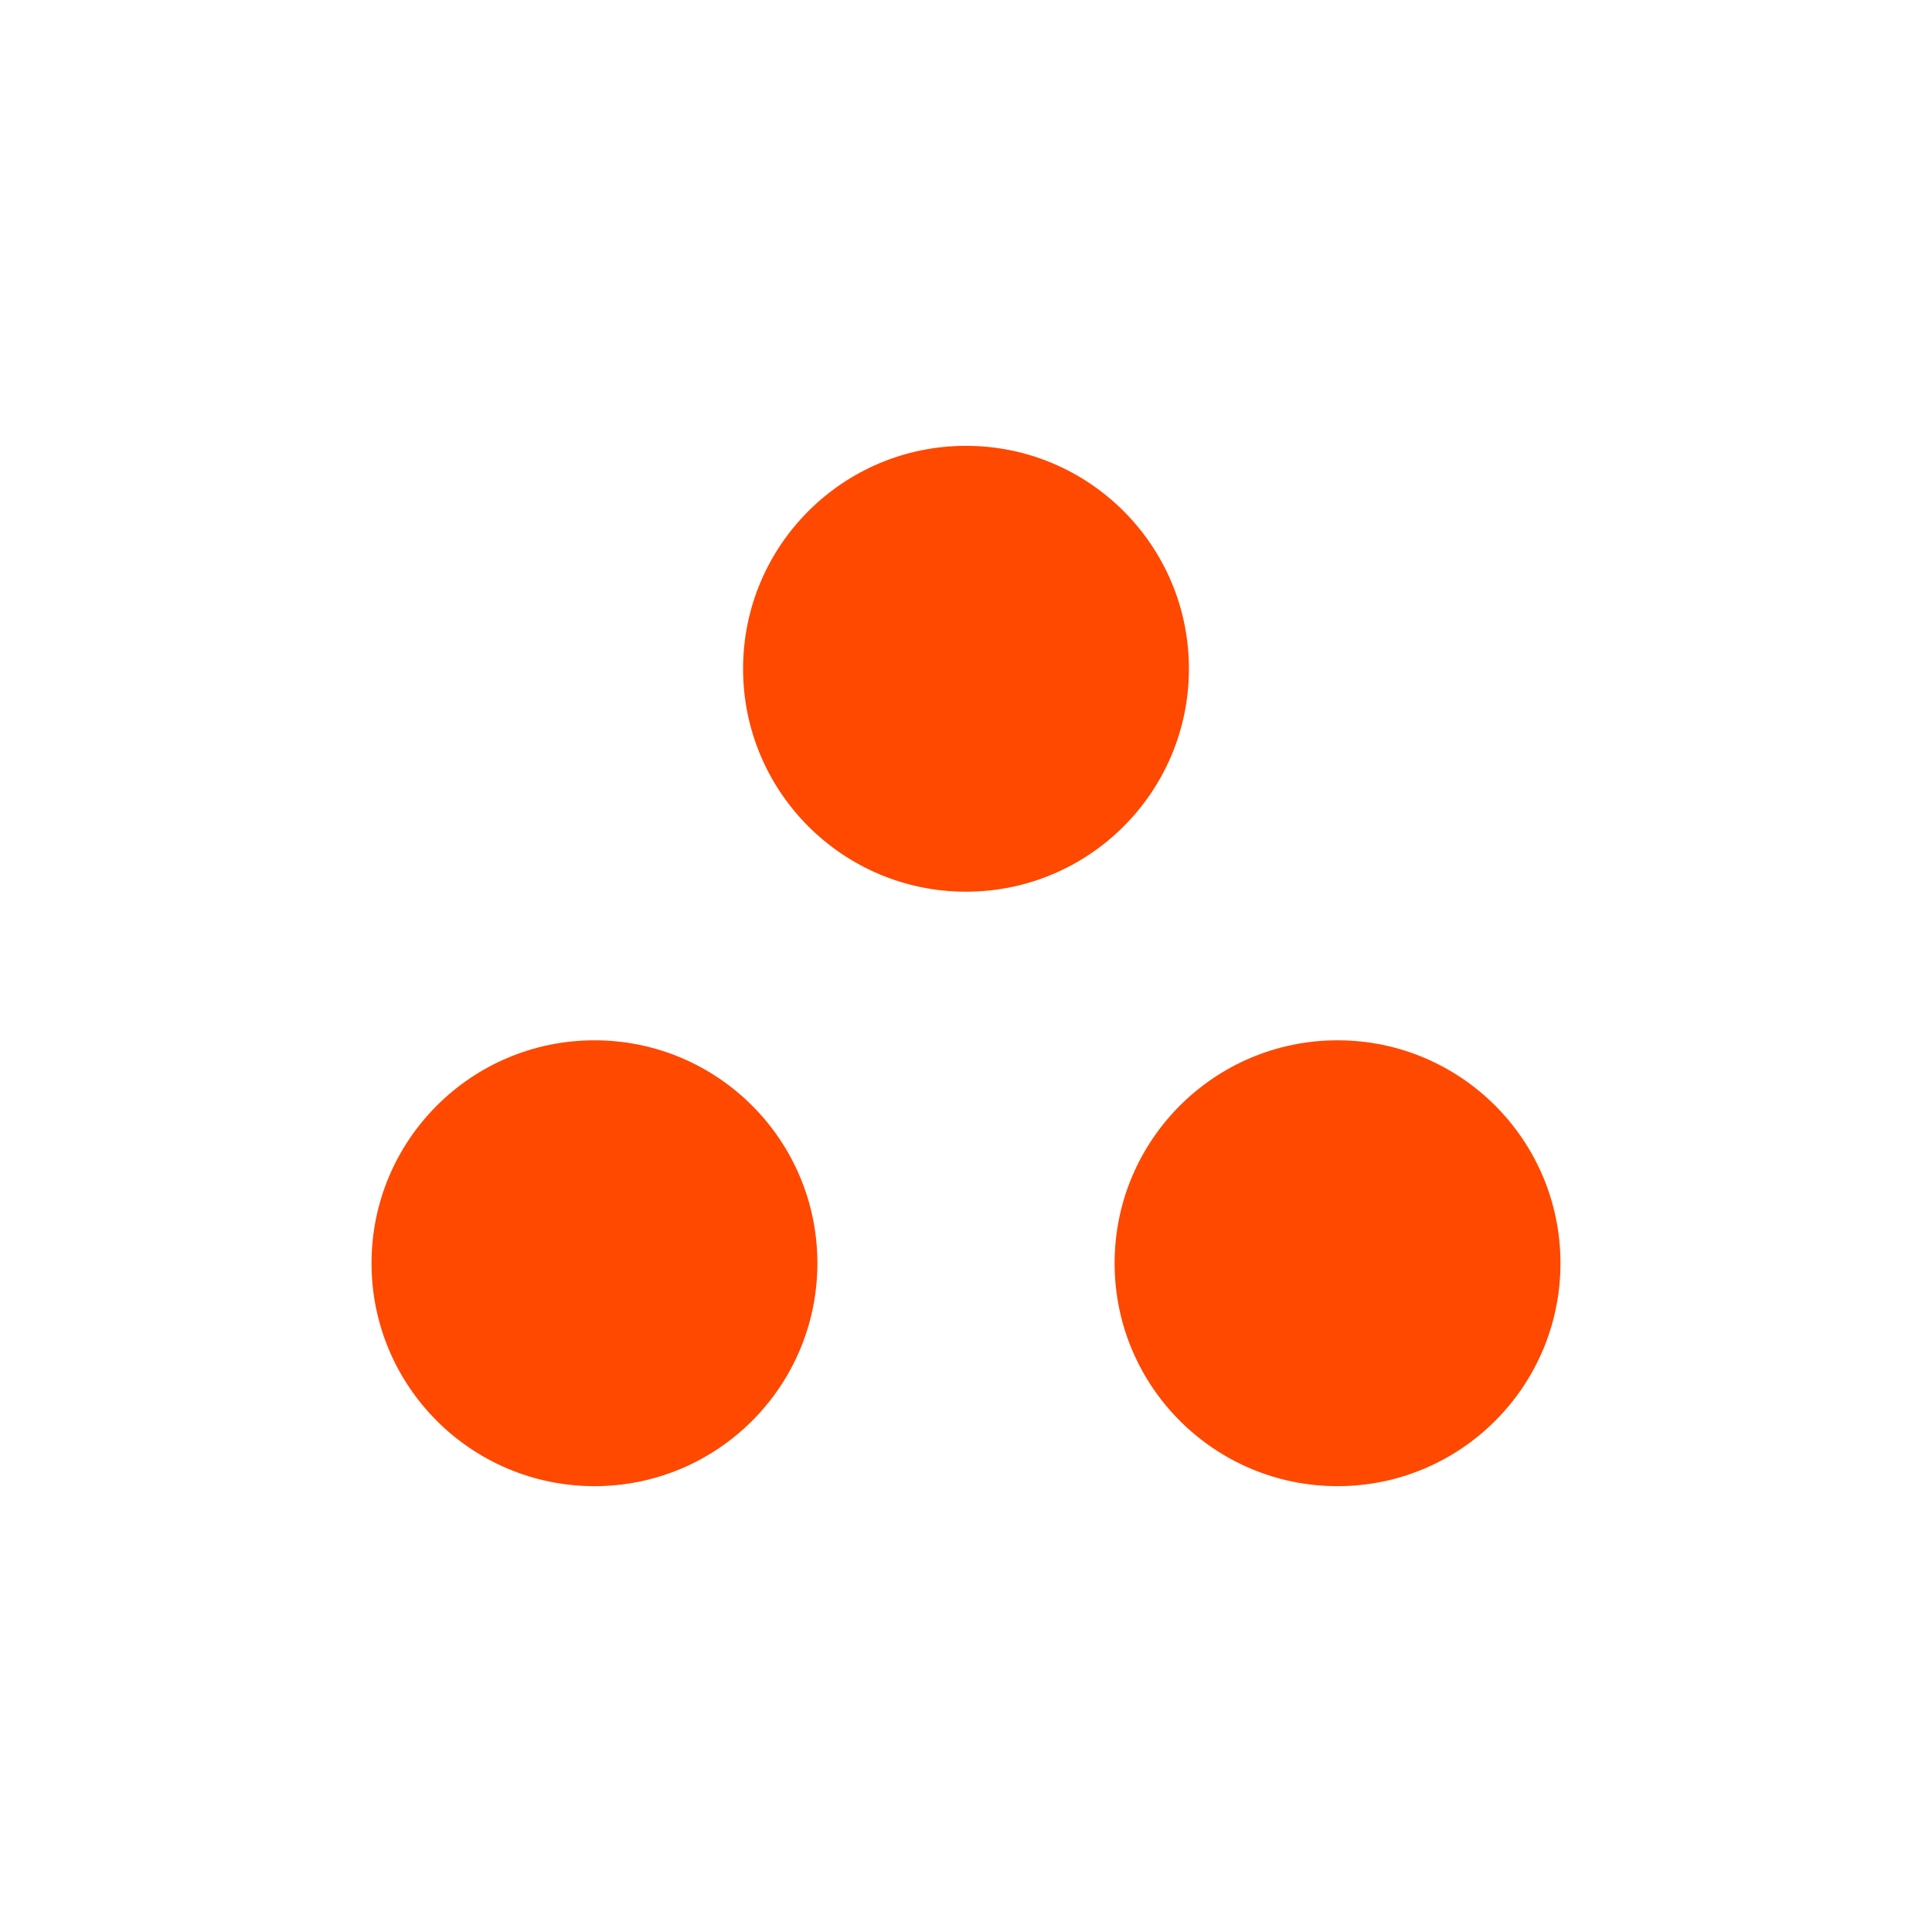
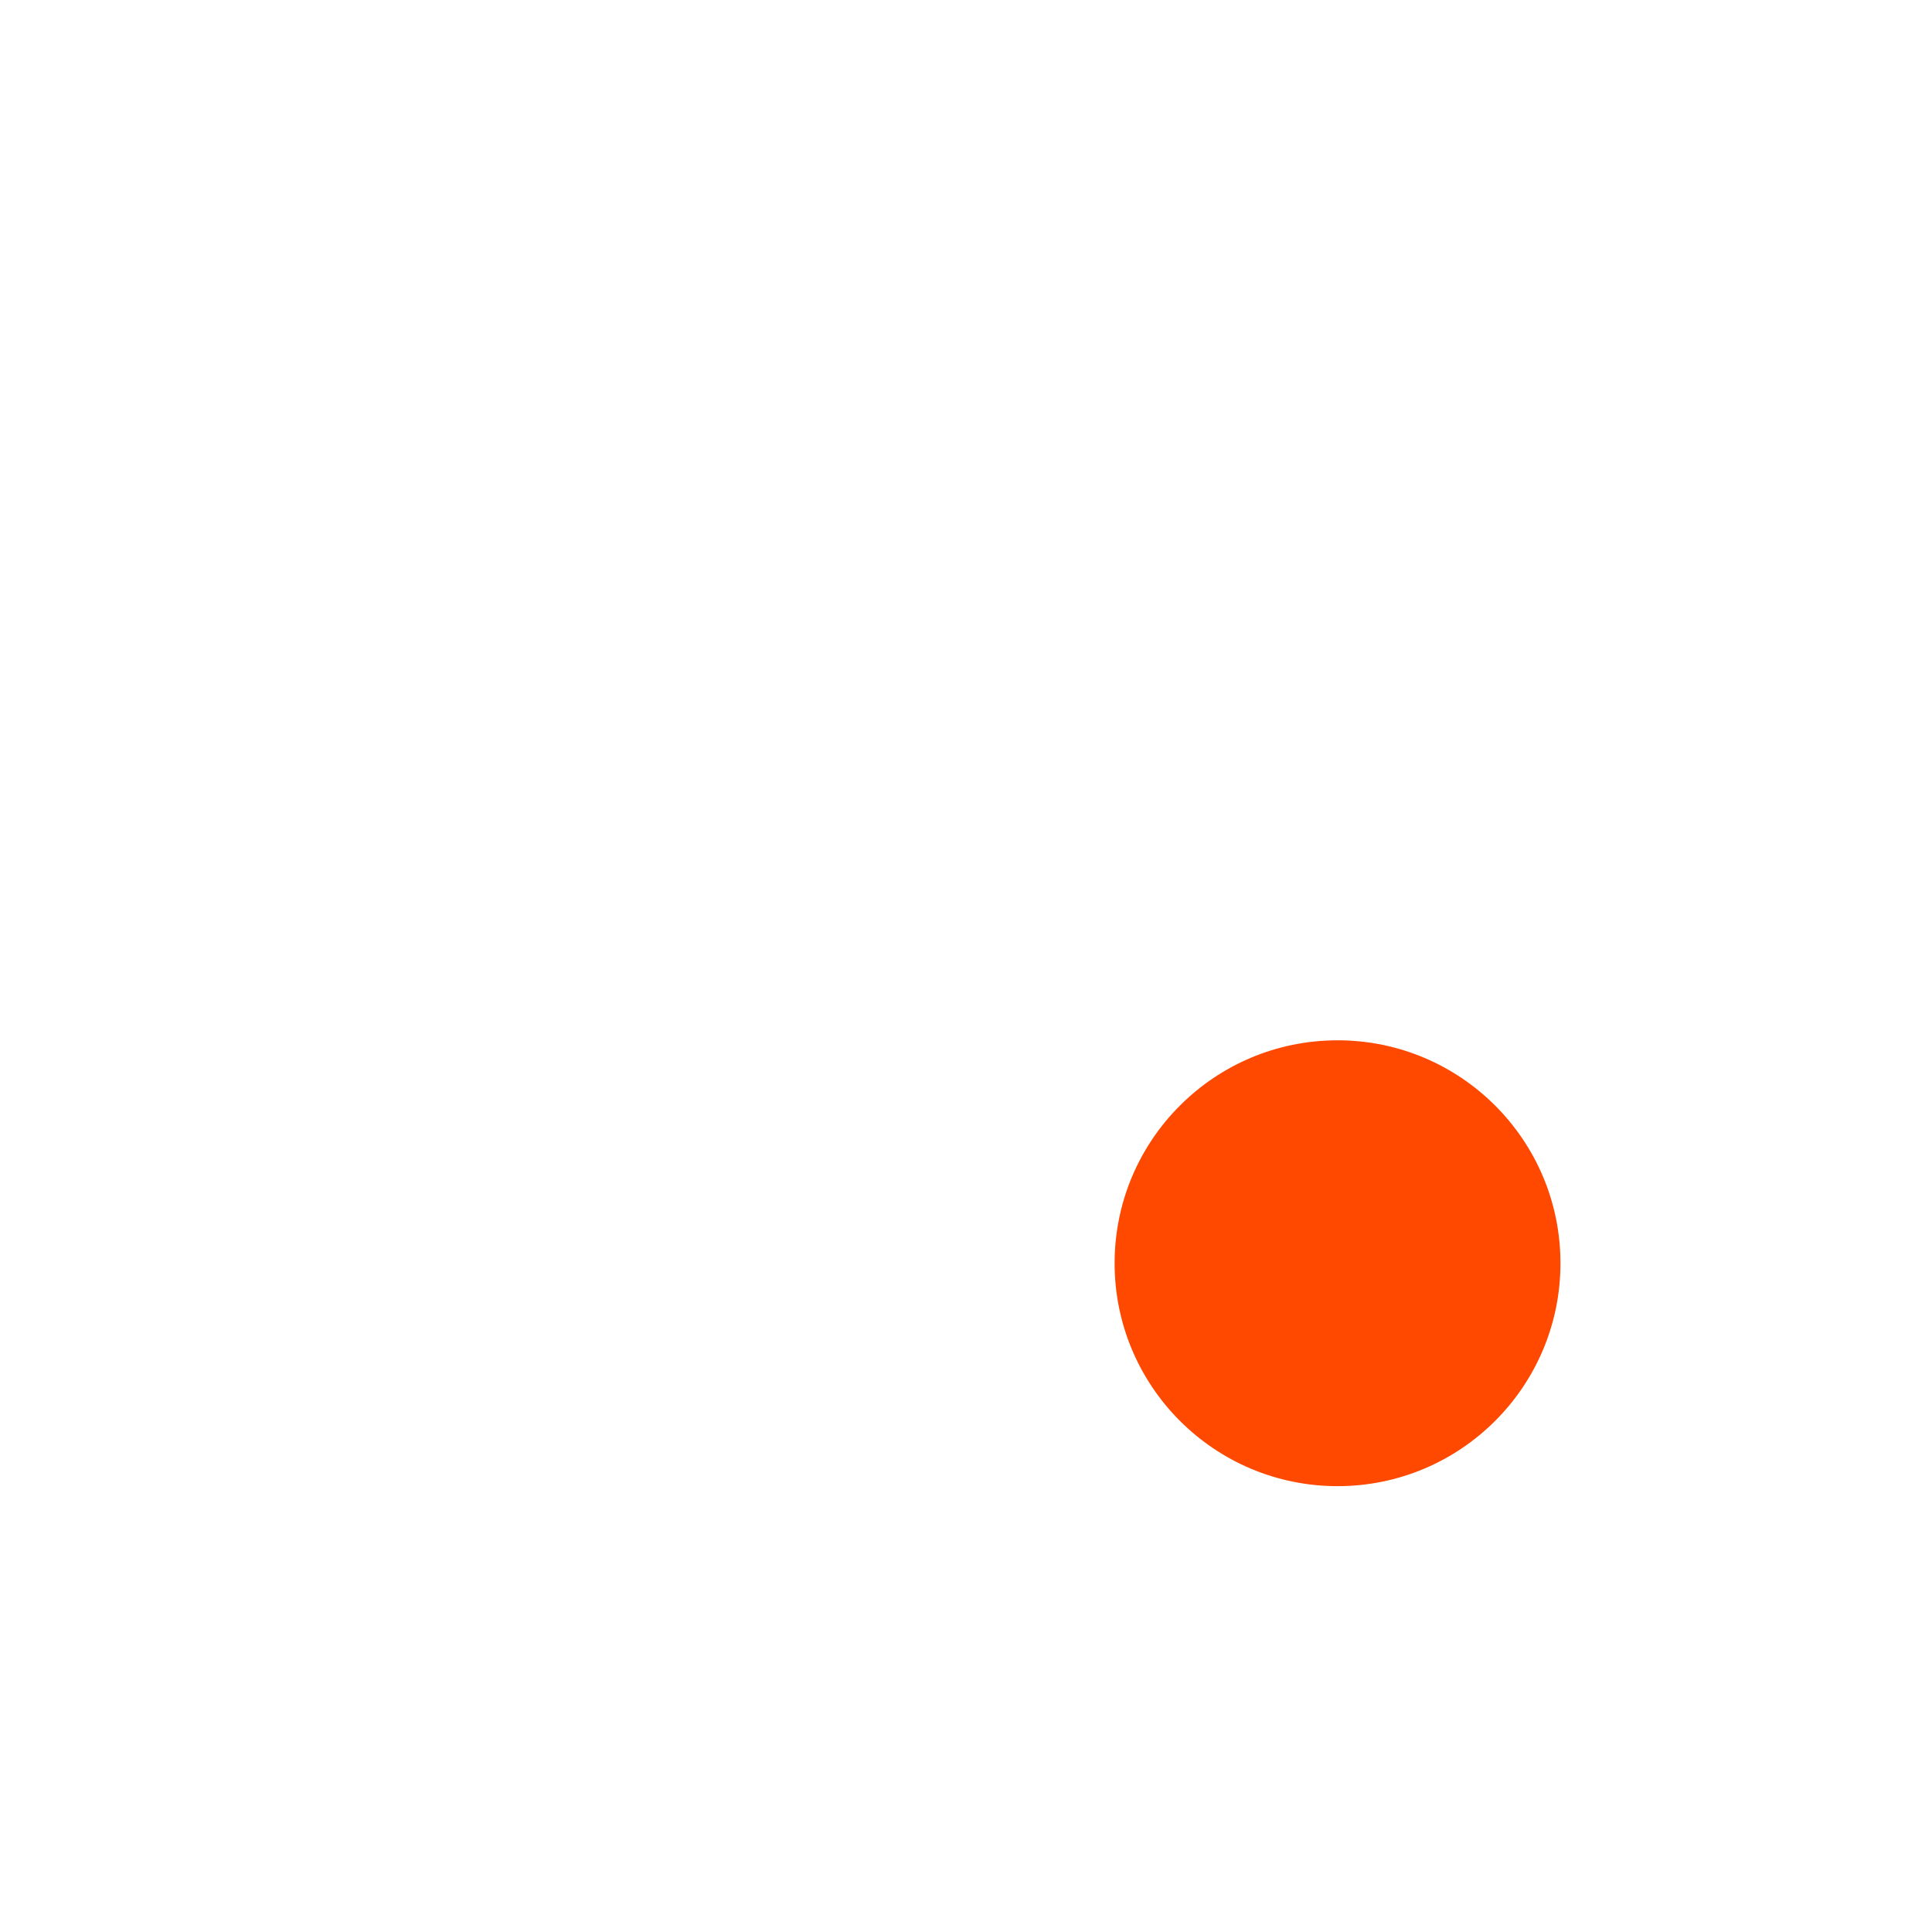
<svg xmlns="http://www.w3.org/2000/svg" width="26" height="26" viewBox="0 0 26 26" fill="none">
-   <circle cx="13" cy="9" r="3" fill="#FF4800" />
  <circle cx="18" cy="17" r="3" fill="#FF4800" />
-   <circle cx="8" cy="17" r="3" fill="#FF4800" />
</svg>